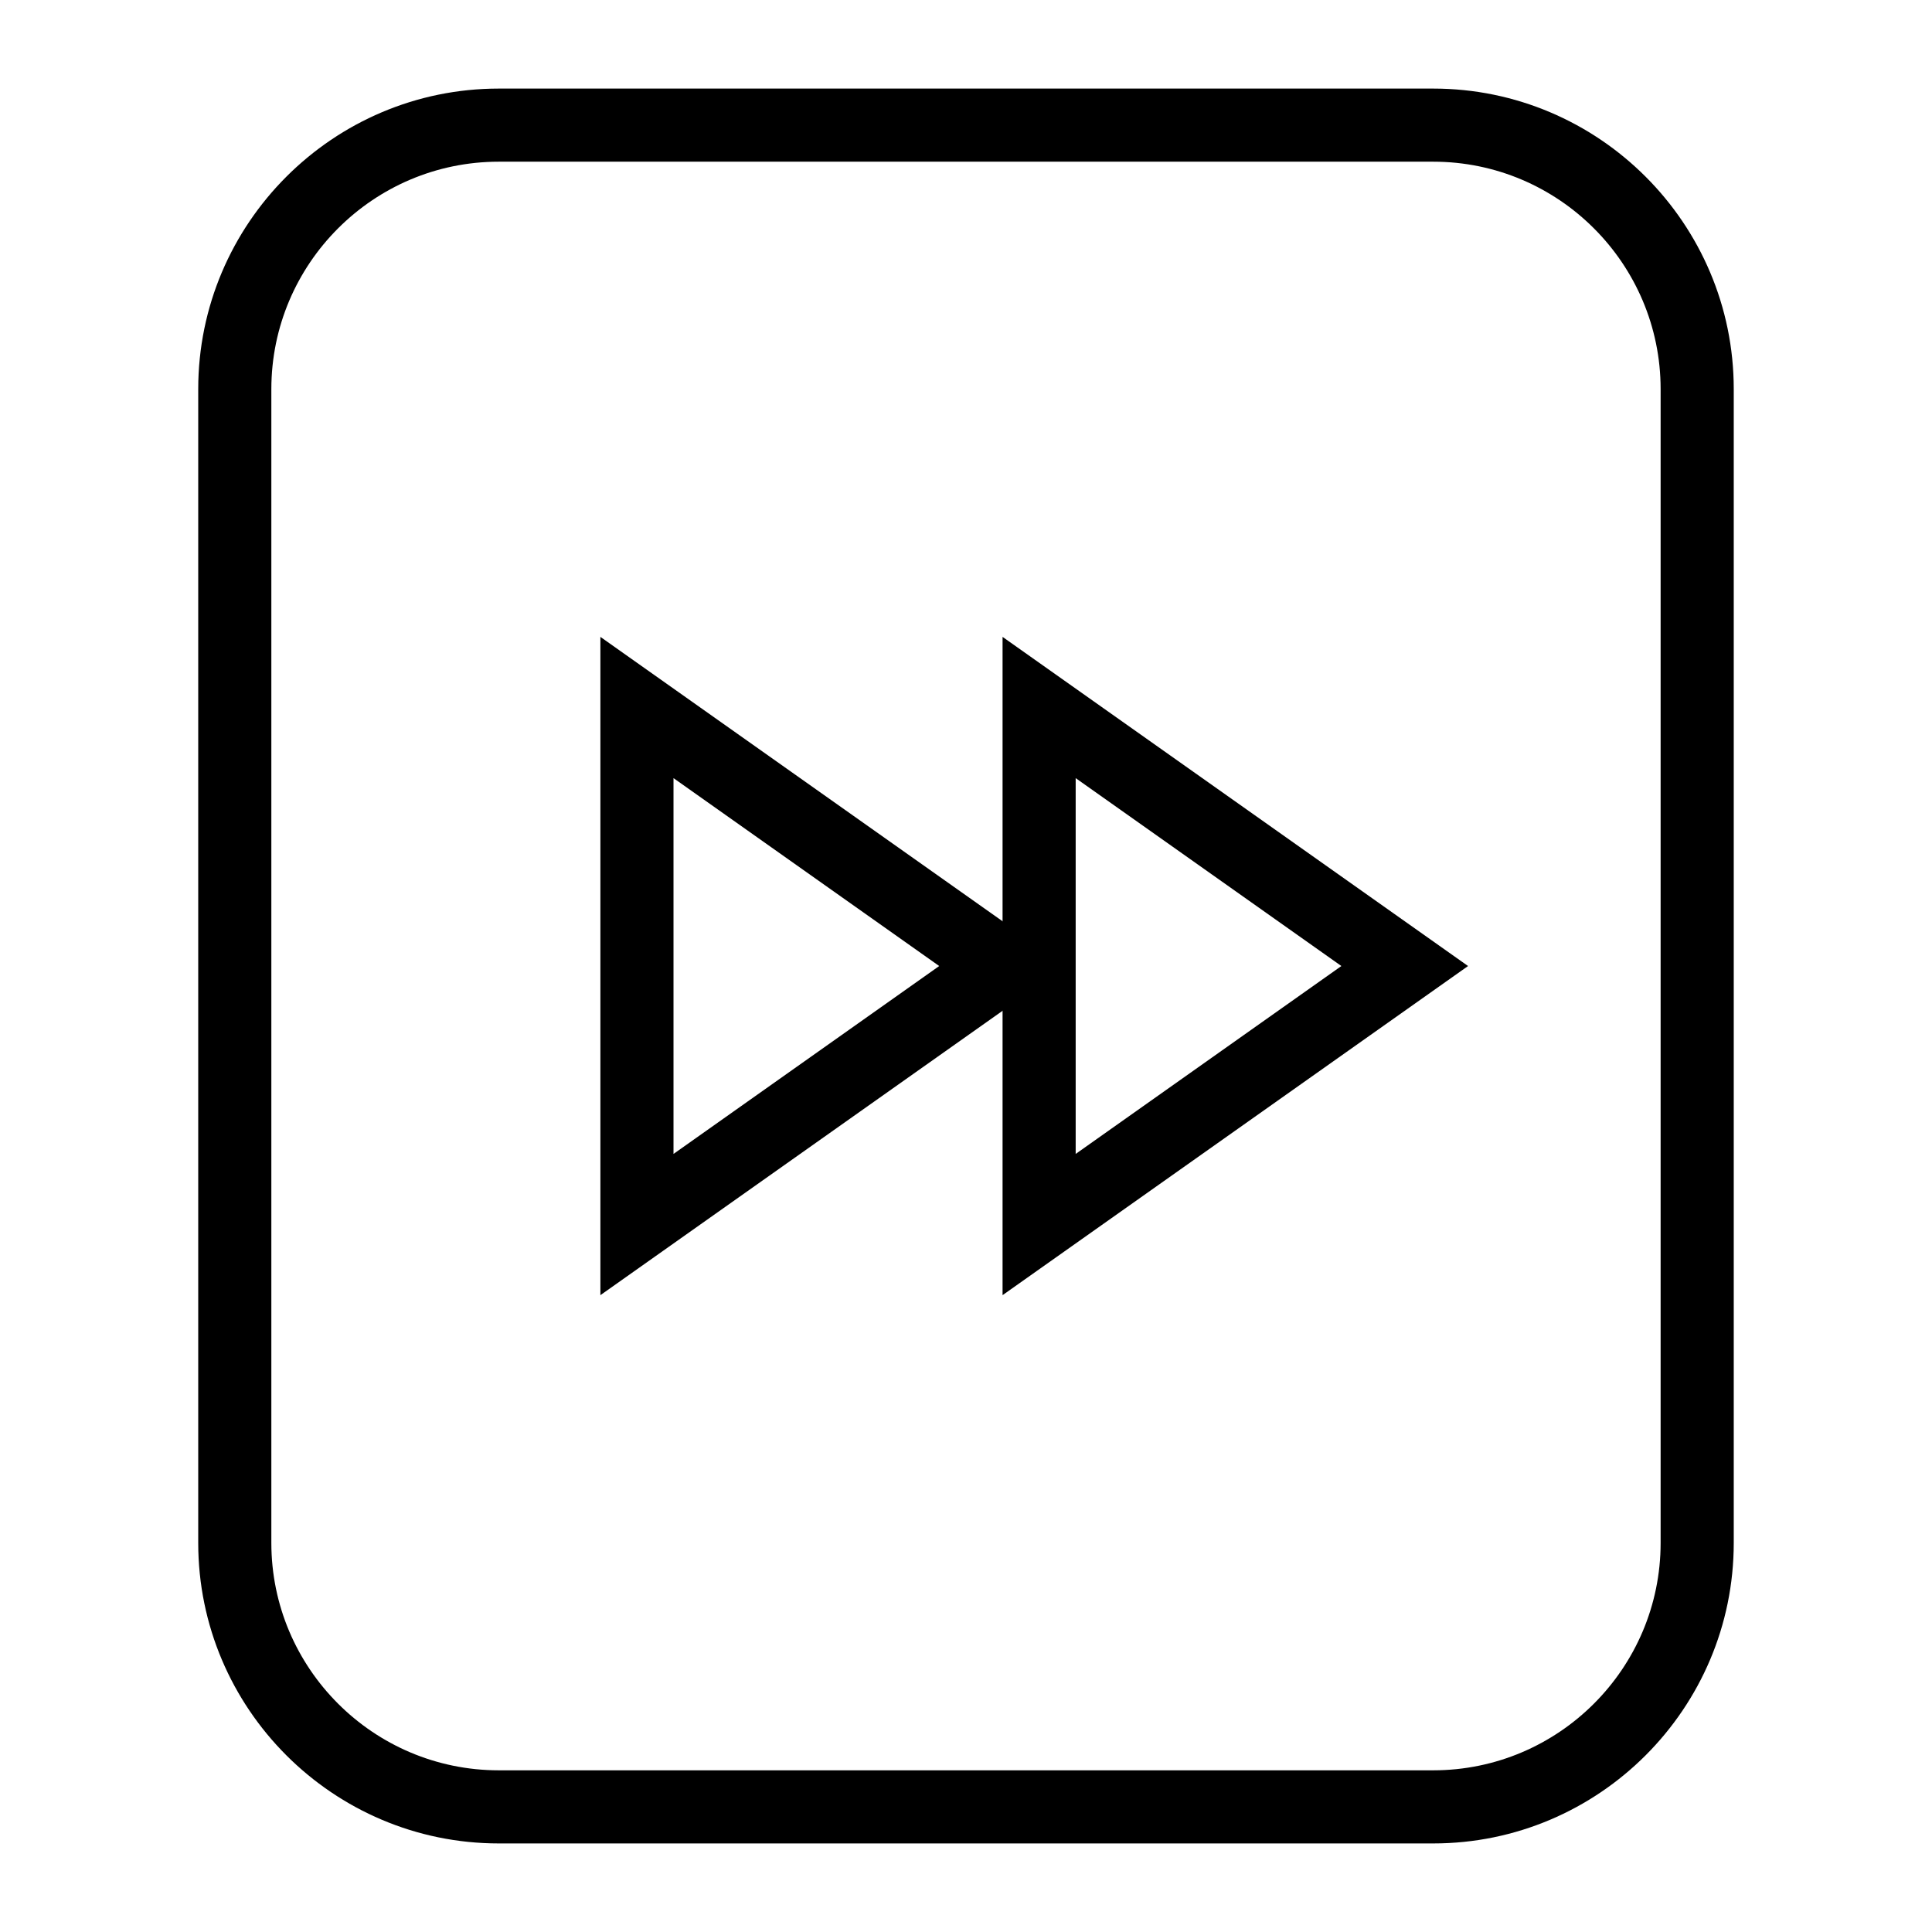
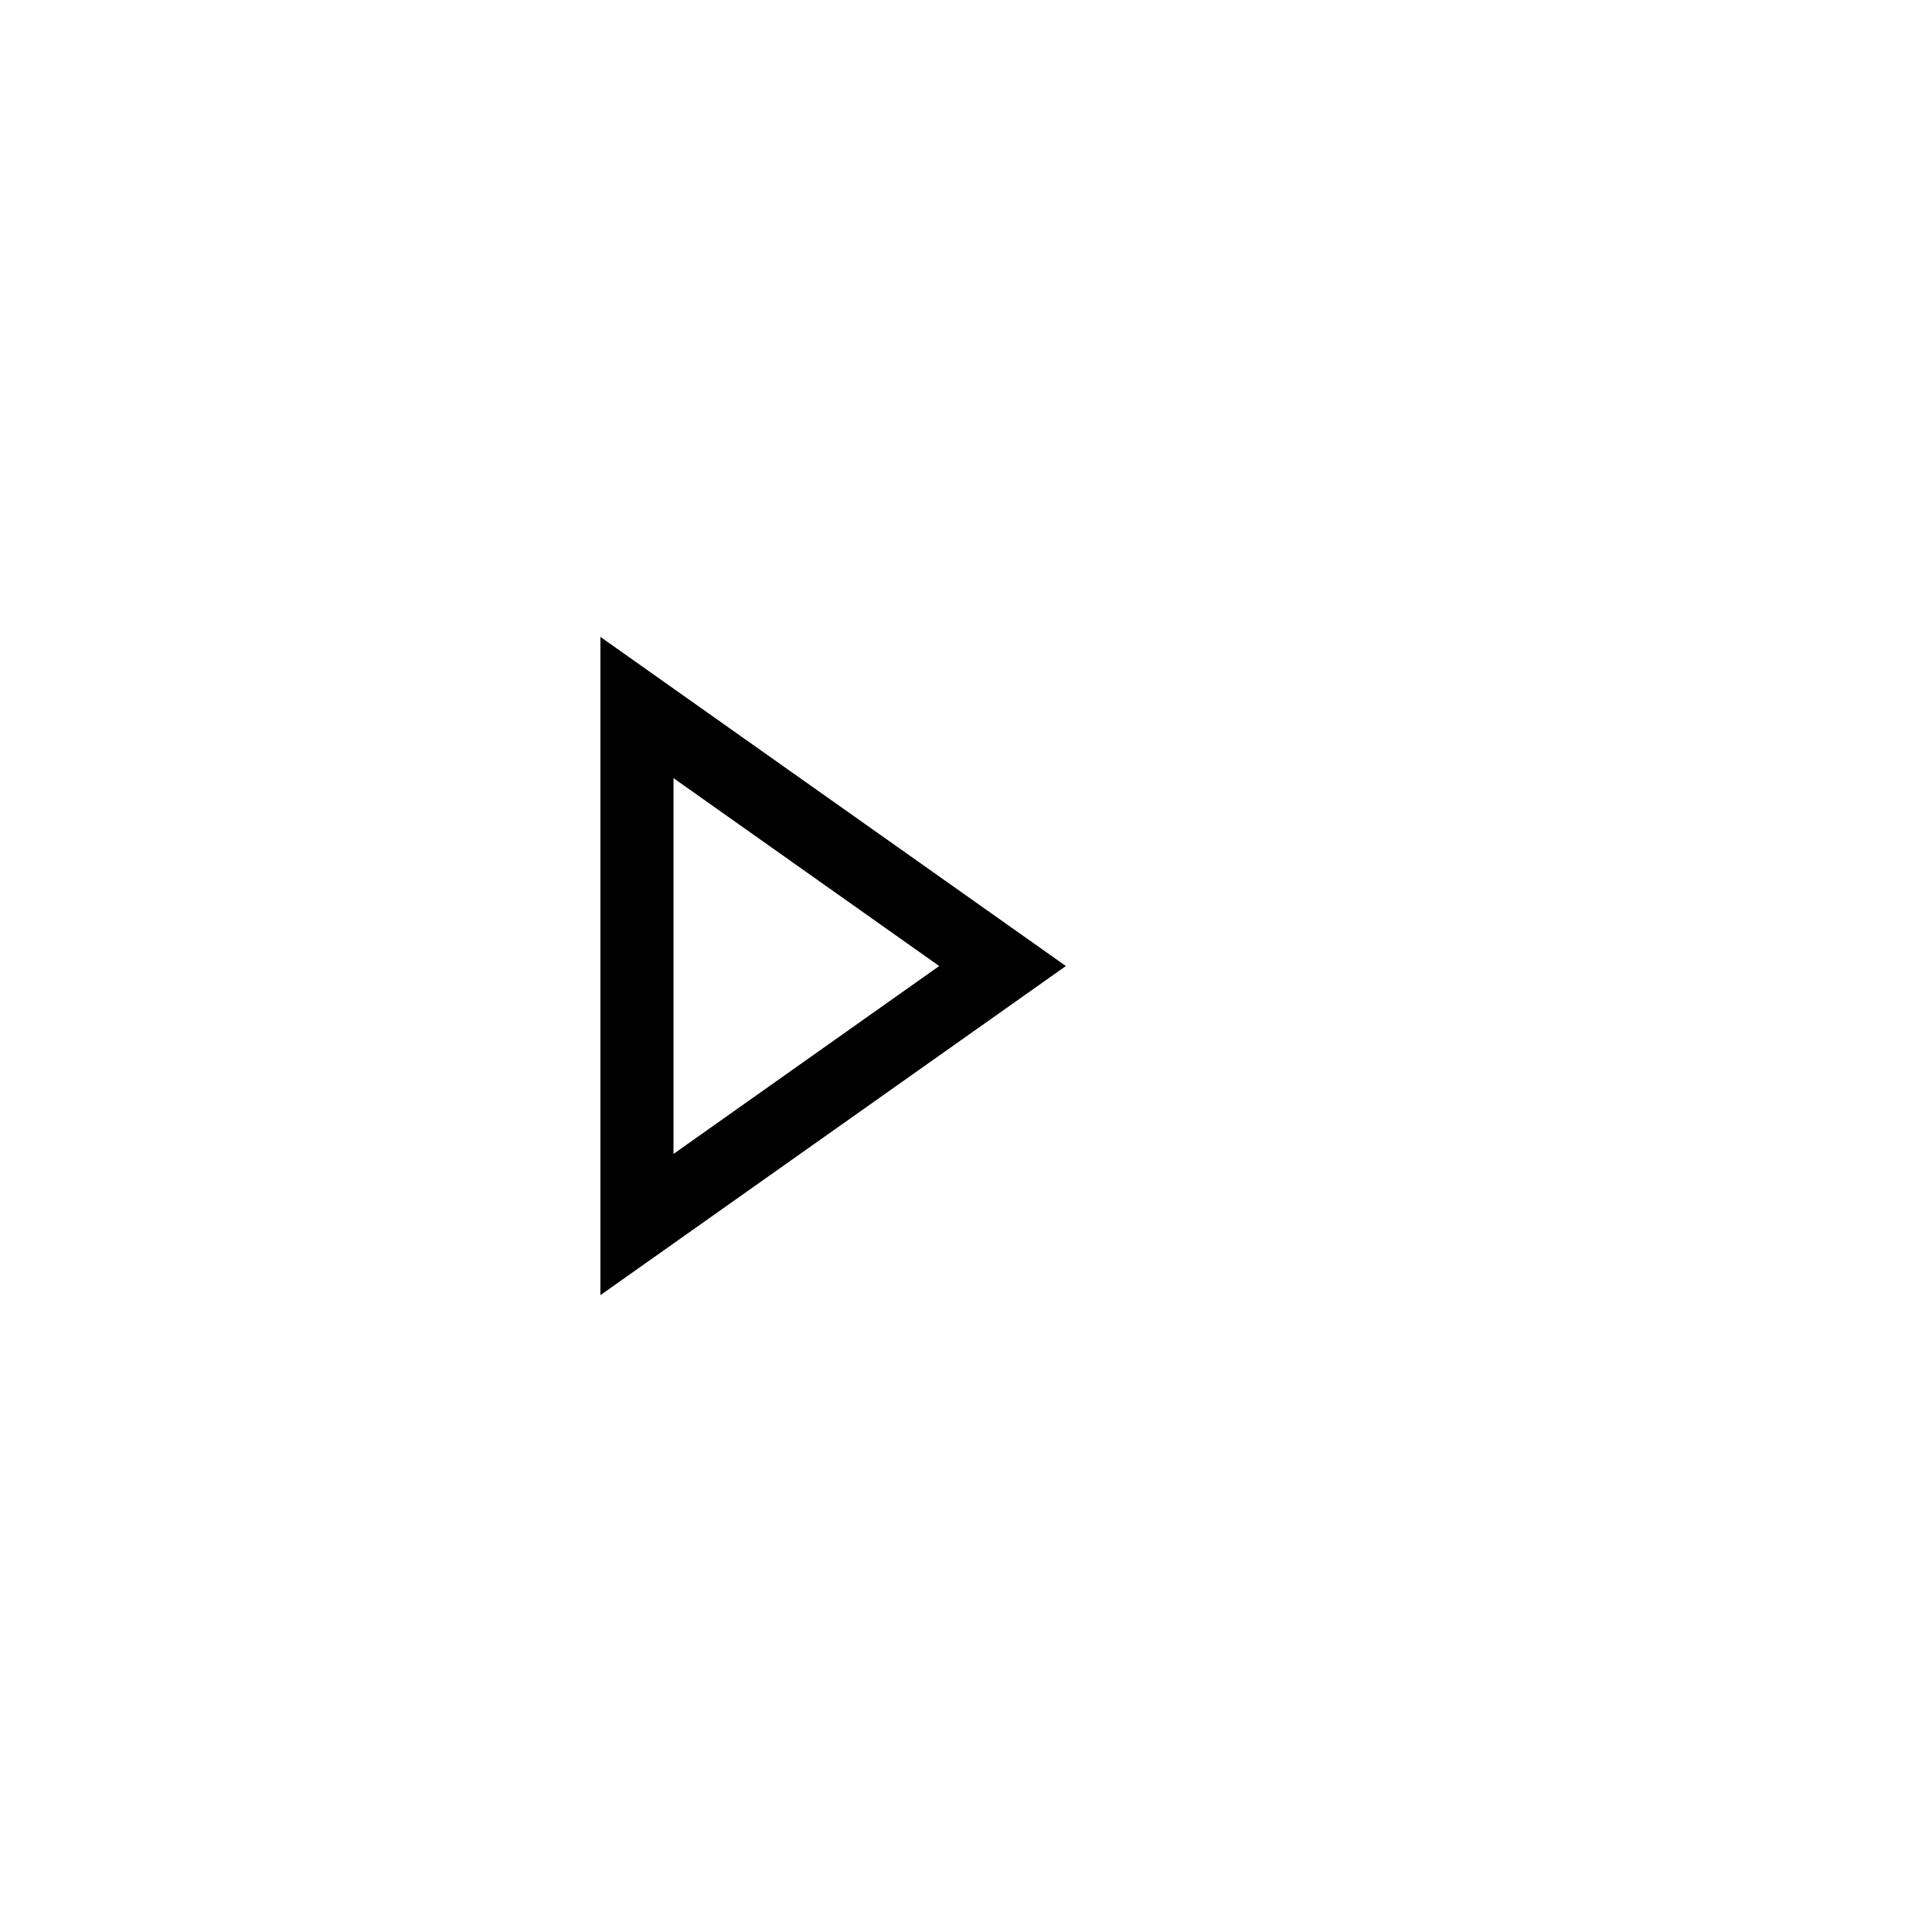
<svg xmlns="http://www.w3.org/2000/svg" fill="#000000" width="800px" height="800px" version="1.1" viewBox="144 144 512 512">
  <g>
-     <path d="m523.82 632.53h-247.64c-43.918 0-79.648-35.727-79.648-79.641v-305.77c0-43.918 35.73-79.645 79.648-79.645h247.64c43.914 0 79.641 35.727 79.641 79.645v305.77c0 43.914-35.727 79.641-79.641 79.641zm-247.64-445.68c-33.227 0-60.27 27.043-60.27 60.27v305.77c0 33.23 27.043 60.262 60.27 60.262h247.64c33.23 0 60.262-27.031 60.262-60.262v-305.77c0-33.227-27.031-60.27-60.262-60.27z" />
    <path d="m303.11 487.23v-174.45l123.36 87.227zm19.375-137.02v99.594l70.414-49.797z" />
-     <path d="m409.69 487.23v-174.45l123.36 87.227zm19.375-137.02v99.594l70.414-49.797z" />
  </g>
</svg>